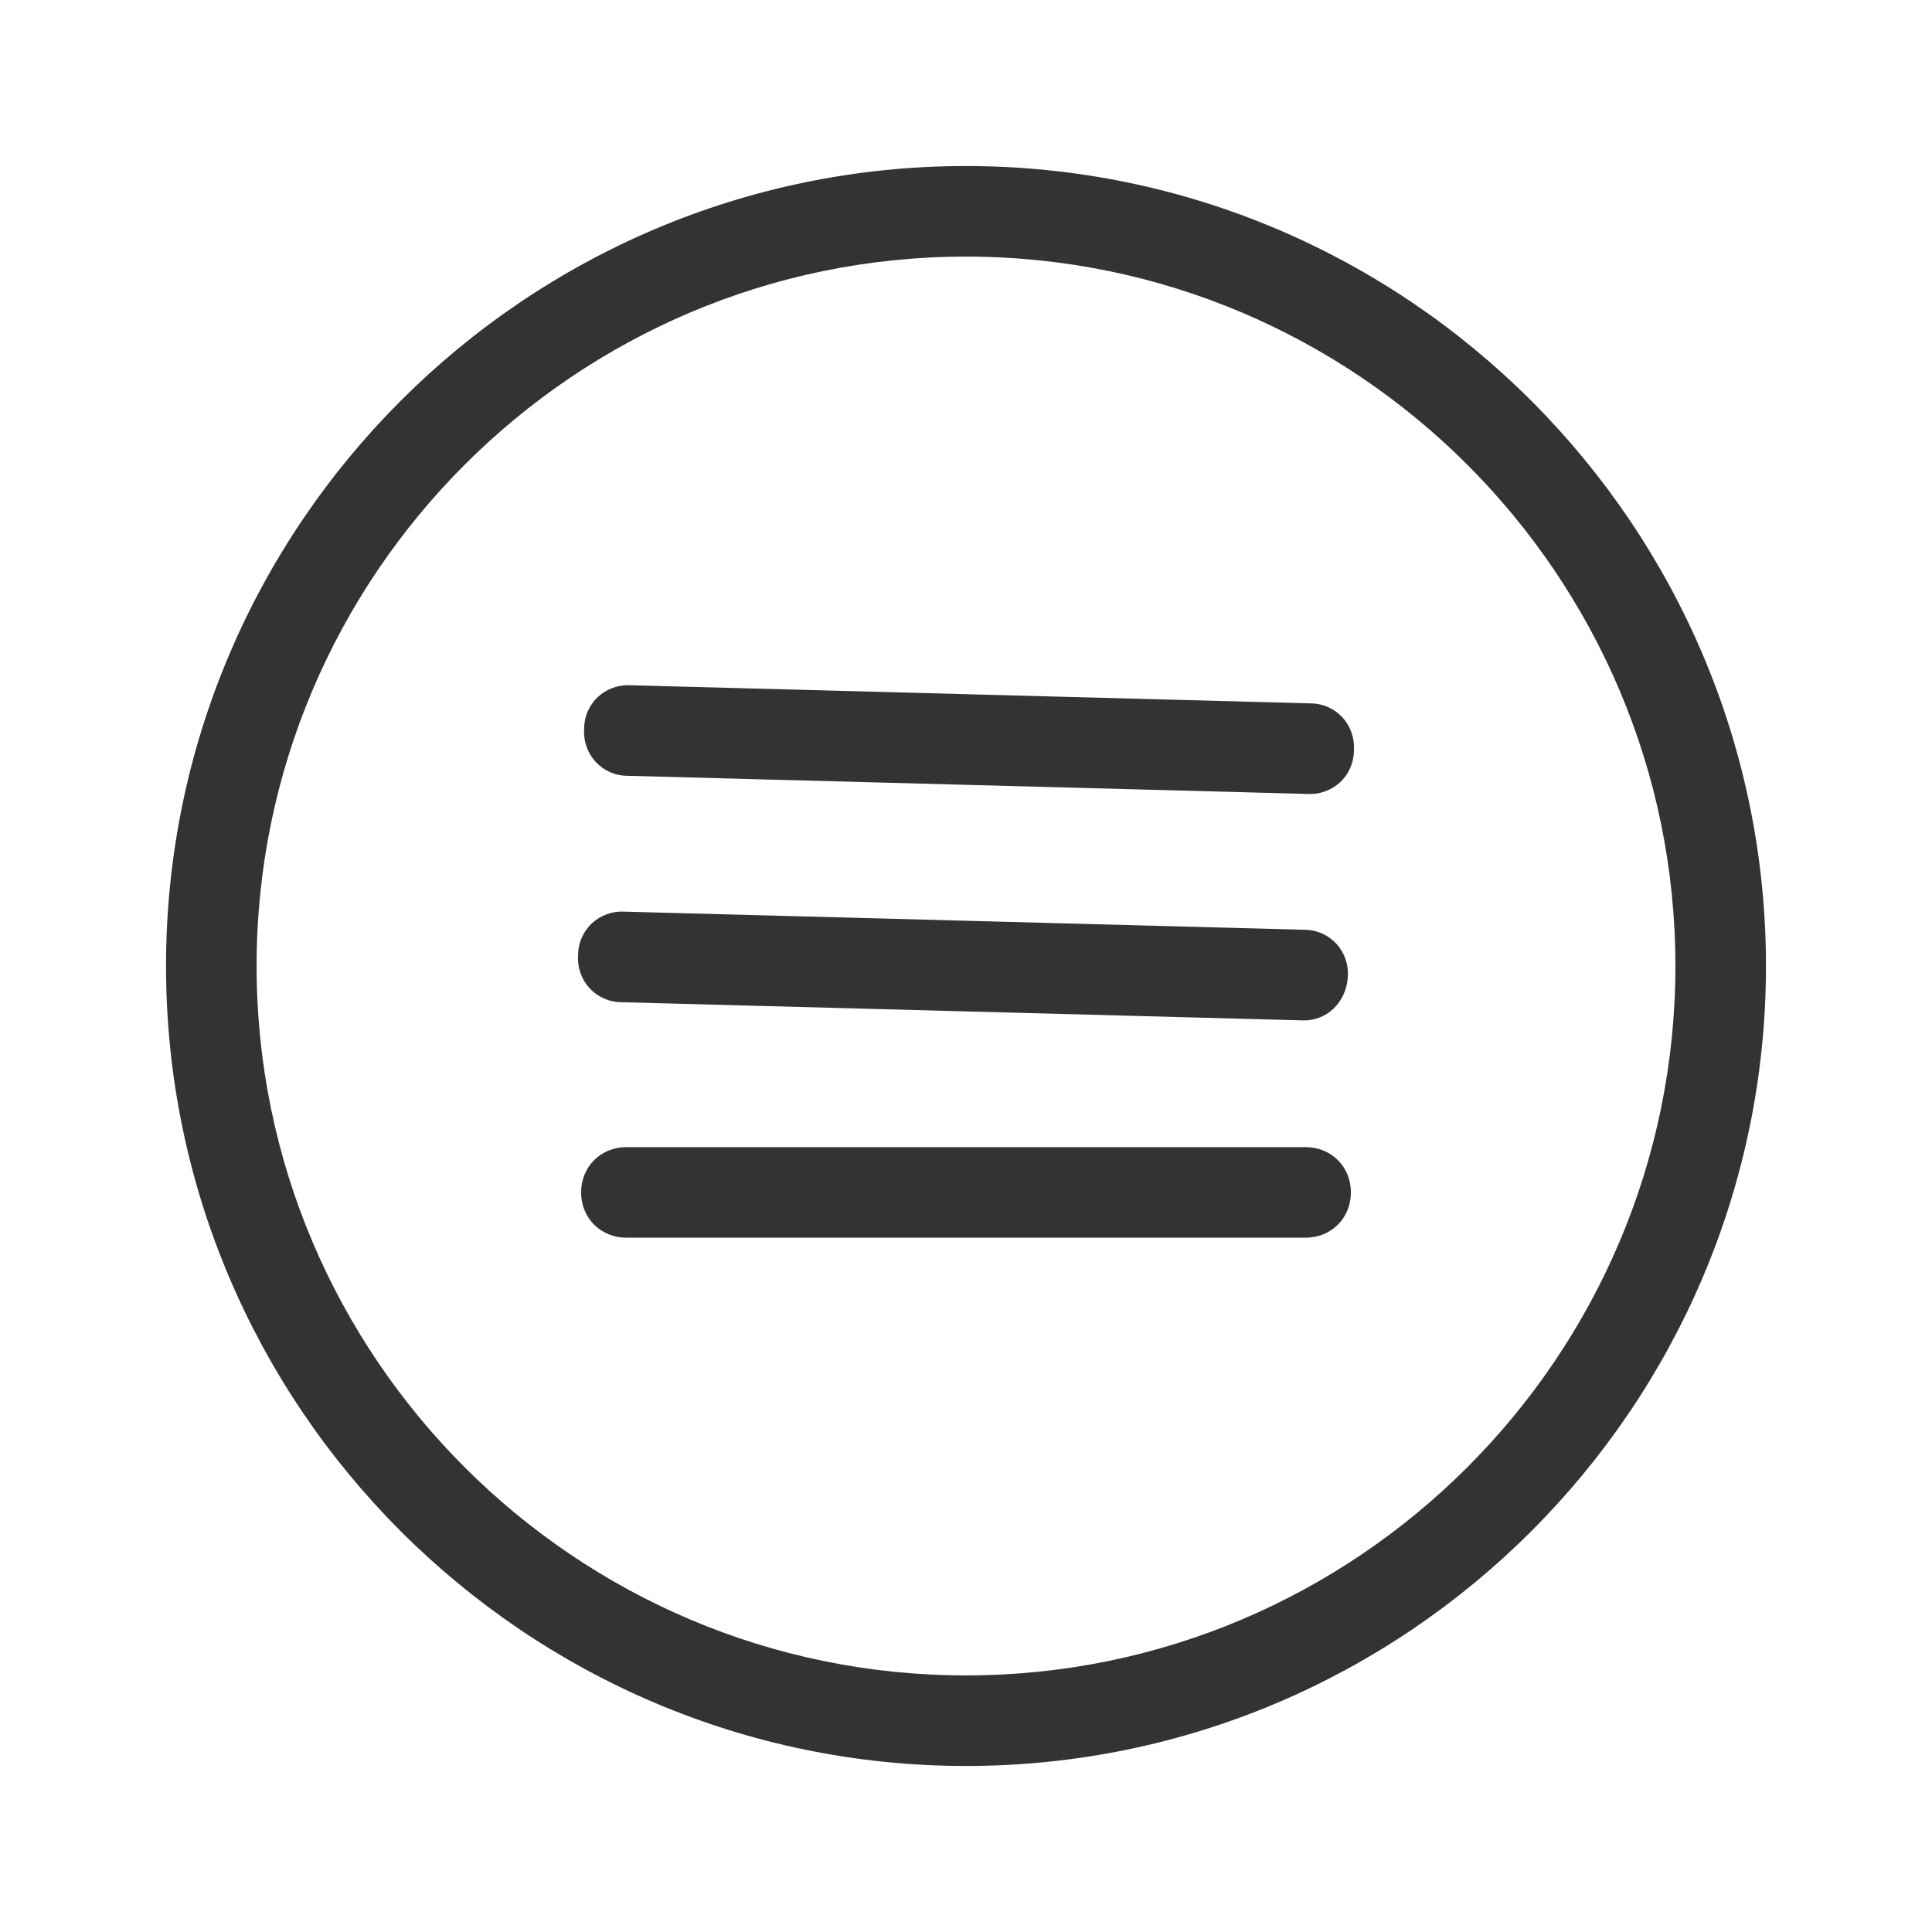
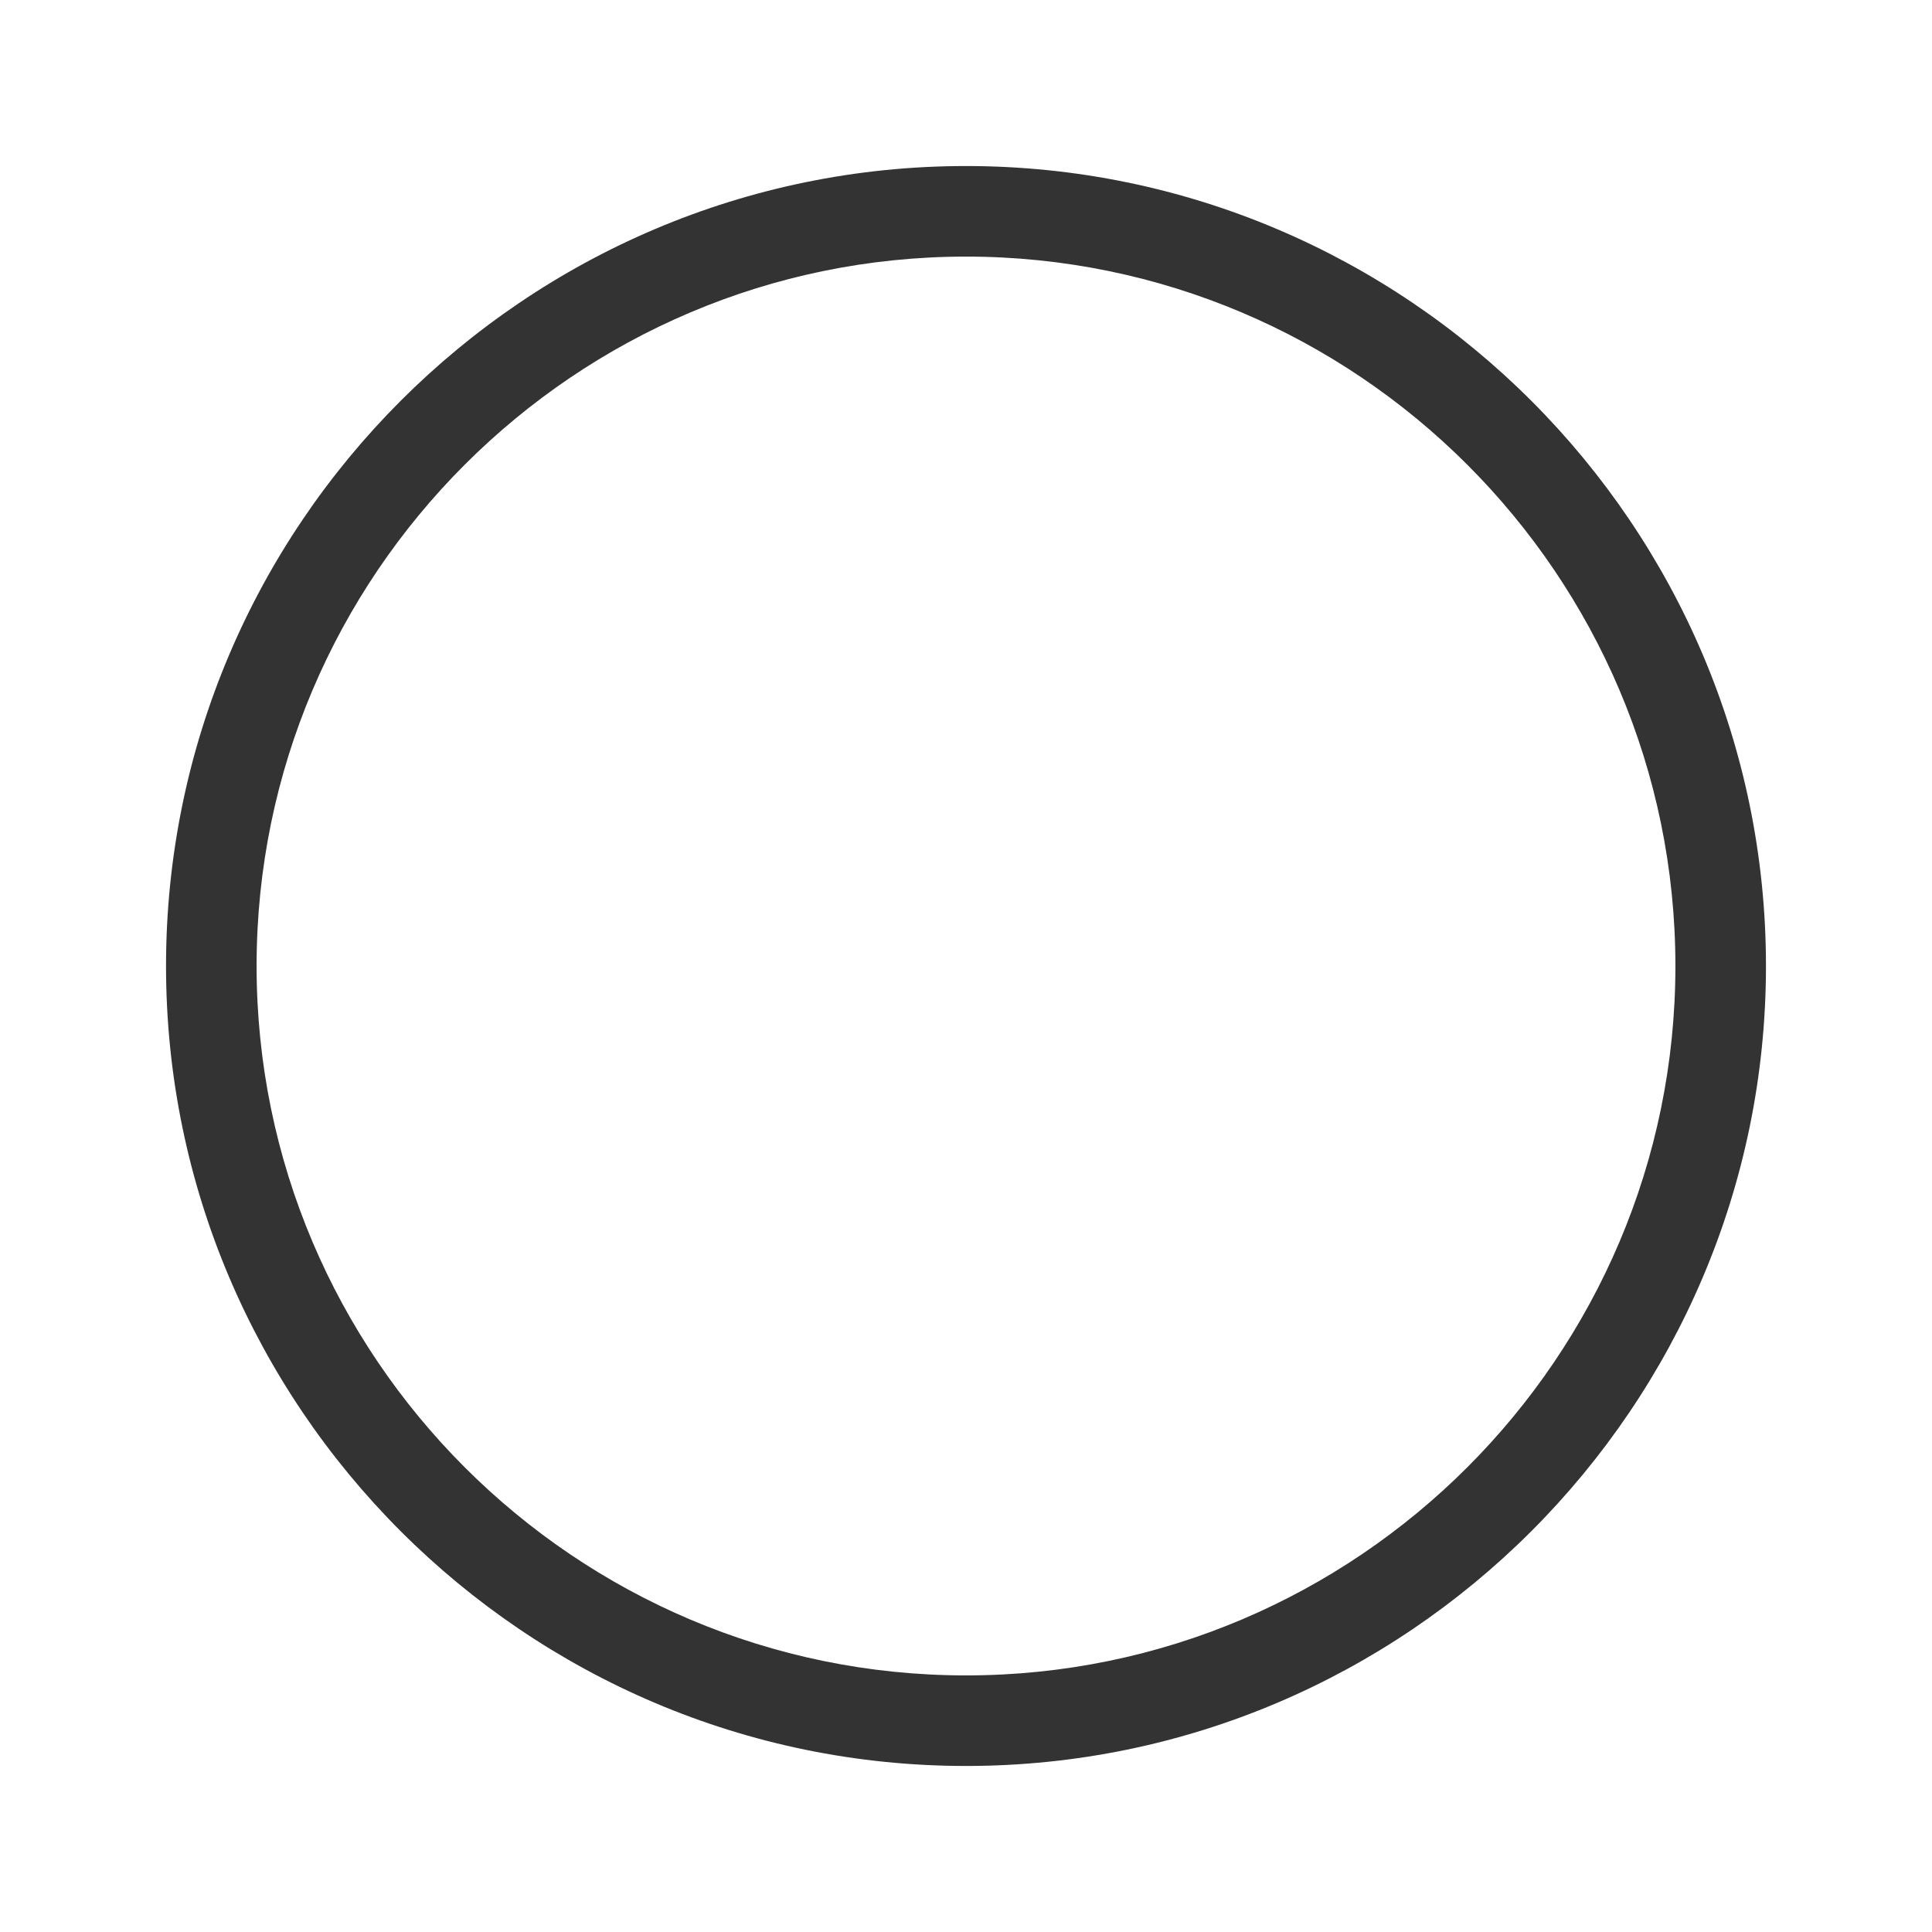
<svg xmlns="http://www.w3.org/2000/svg" version="1.1" id="Layer_1" x="0px" y="0px" viewBox="-85 87 128 128" style="enable-background:new -85 87 128 128;" xml:space="preserve">
  <style type="text/css">
	.st0{fill:#333333;}
</style>
  <path class="st0" d="M-21,204c-29.2,0-53-23.8-53-53s23.8-53,53-53s53,23.8,53,53S8.2,204-21,204z M-21,104c-25.9,0-47,21.1-47,47  s21.1,47,47,47s47-21.1,47-47S4.9,104-21,104z" />
-   <path class="st0" d="M1.6,139.6l-45-1.2c-1.7,0-3-1.4-2.9-3.1c0-1.7,1.4-3,3.1-2.9l45,1.2c1.7,0,3,1.4,2.9,3.1  C4.7,138.4,3.3,139.7,1.6,139.6z M1.2,154.6l-45-1.2c-1.7,0-3-1.4-2.9-3.1c0-1.7,1.4-3,3.1-2.9l45,1.2c1.7,0,3,1.4,2.9,3.1  C4.2,153.4,2.9,154.7,1.2,154.6z" />
  <g>
-     <path class="st0" d="M1.5,169h-45c-1.7,0-3-1.3-3-3s1.3-3,3-3h45c1.7,0,3,1.3,3,3S3.2,169,1.5,169z" />
-   </g>
+     </g>
</svg>